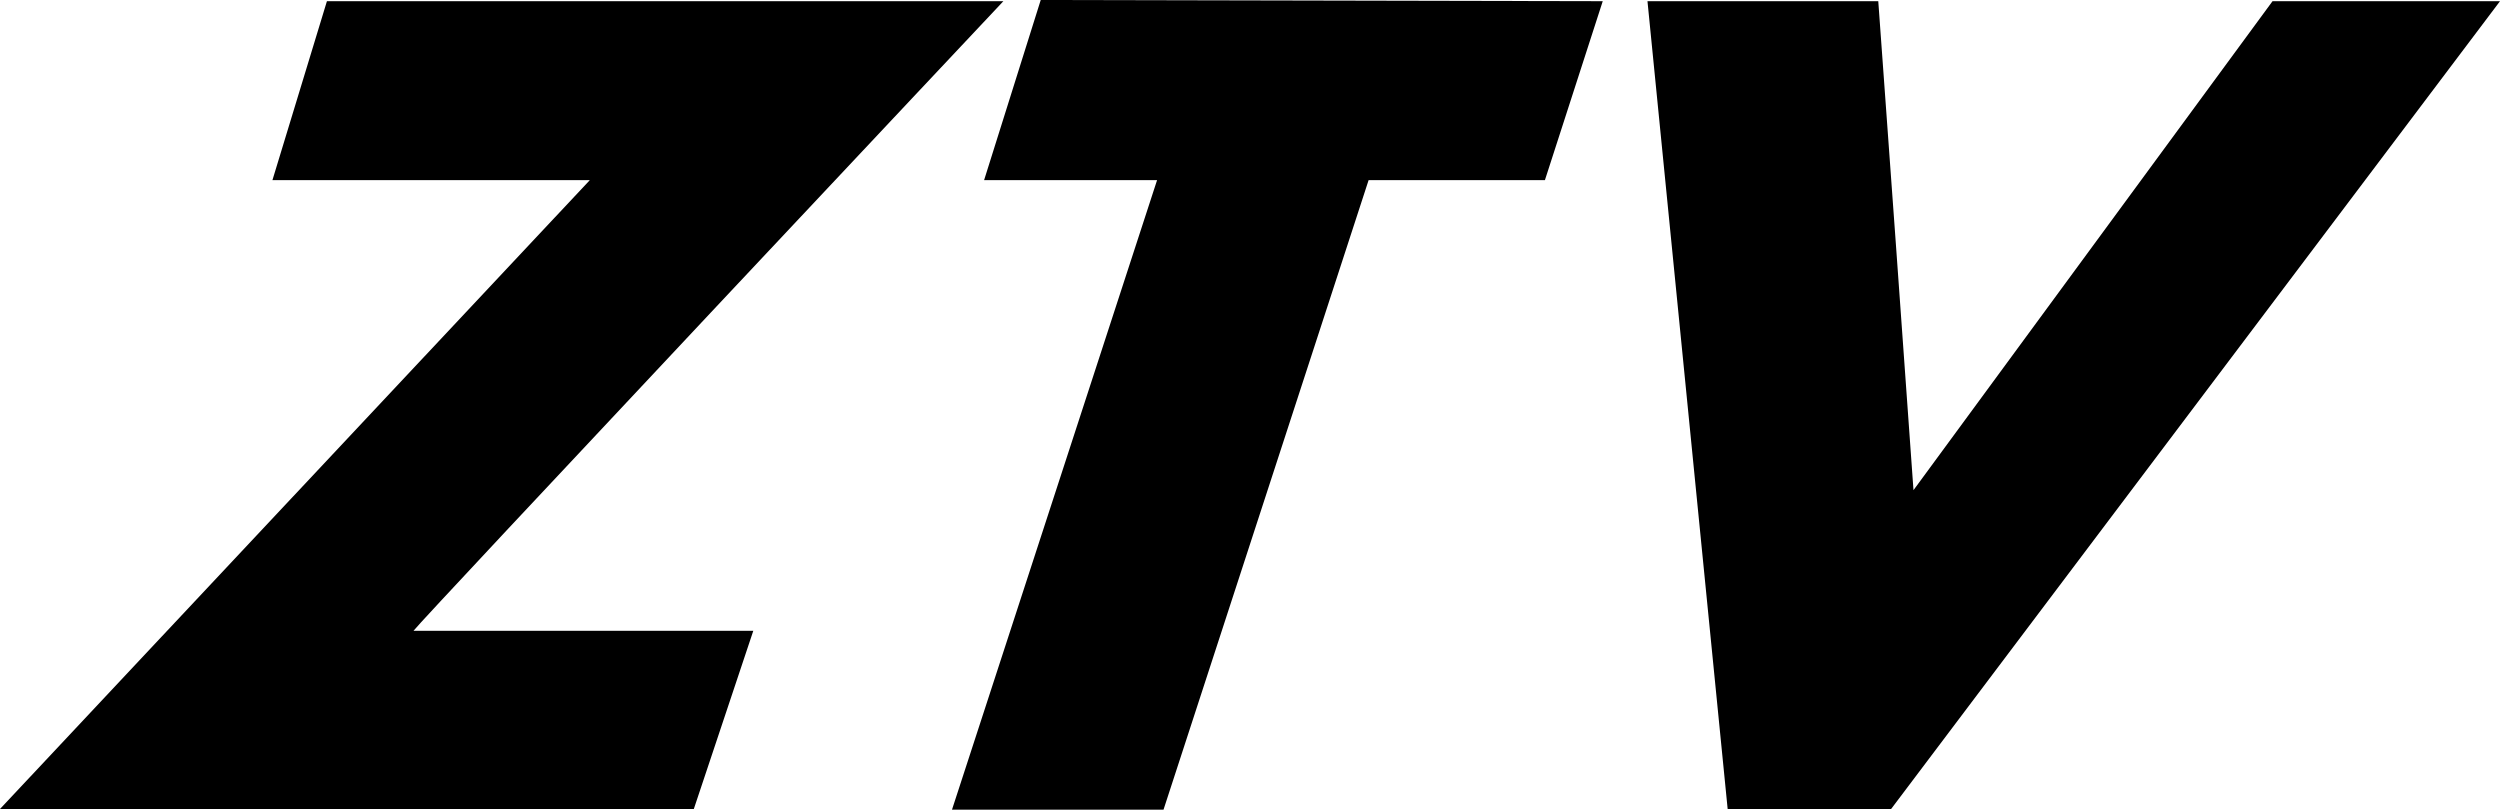
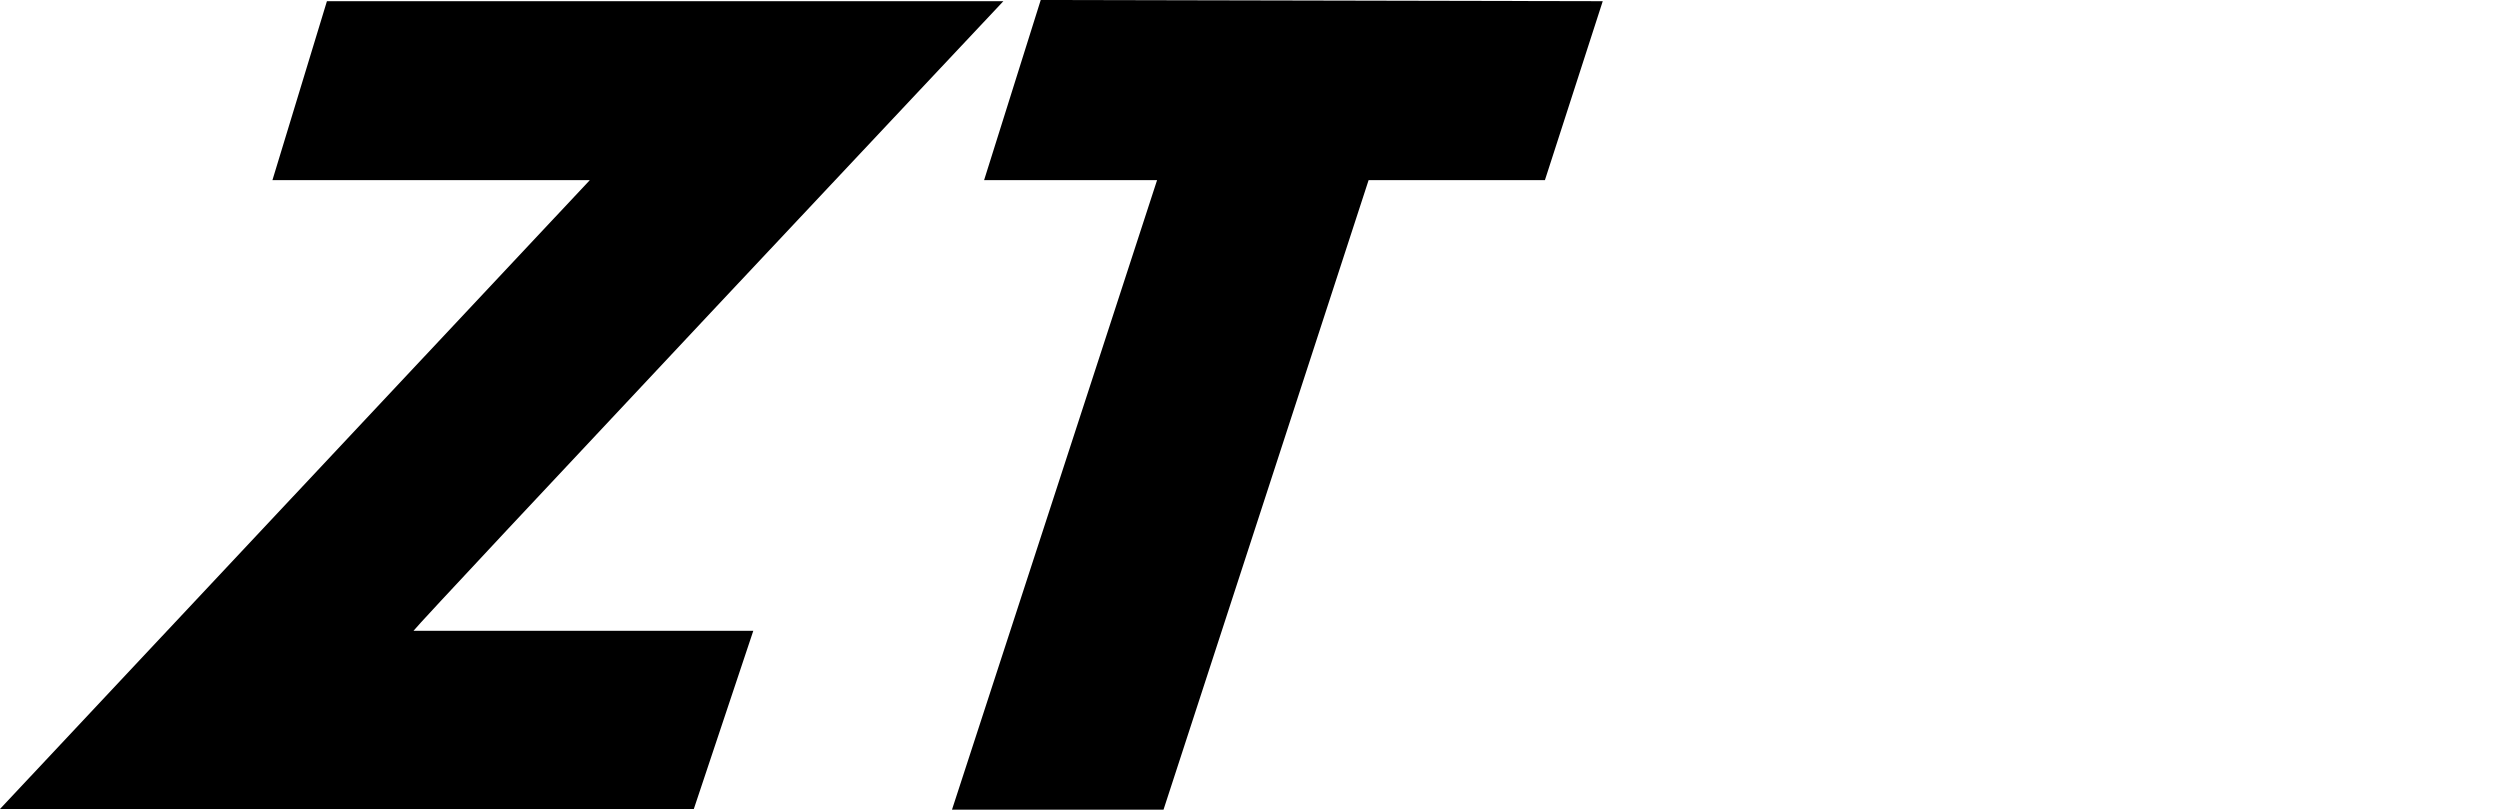
<svg xmlns="http://www.w3.org/2000/svg" viewBox="0 0 105.07 34.03">
  <g id="レイヤー_2" data-name="レイヤー 2">
    <g id="レイヤー_1-2" data-name="レイヤー 1">
      <path d="M13.74.05H42.17S17.62,26.15,17.38,26.51H31.66L29.16,34,0,34,24.79,7.57H11.45Z" />
      <polygon points="67.36 0.05 64.93 7.57 57.52 7.57 48.9 34.03 40.01 34.03 48.63 7.57 41.36 7.57 43.74 0 67.36 0.05" />
-       <path d="M69.24.05h9.7q.75,10.28,1.48,20.55L95.51.05h9.56L79.48,34H72.61Z" />
    </g>
  </g>
</svg>